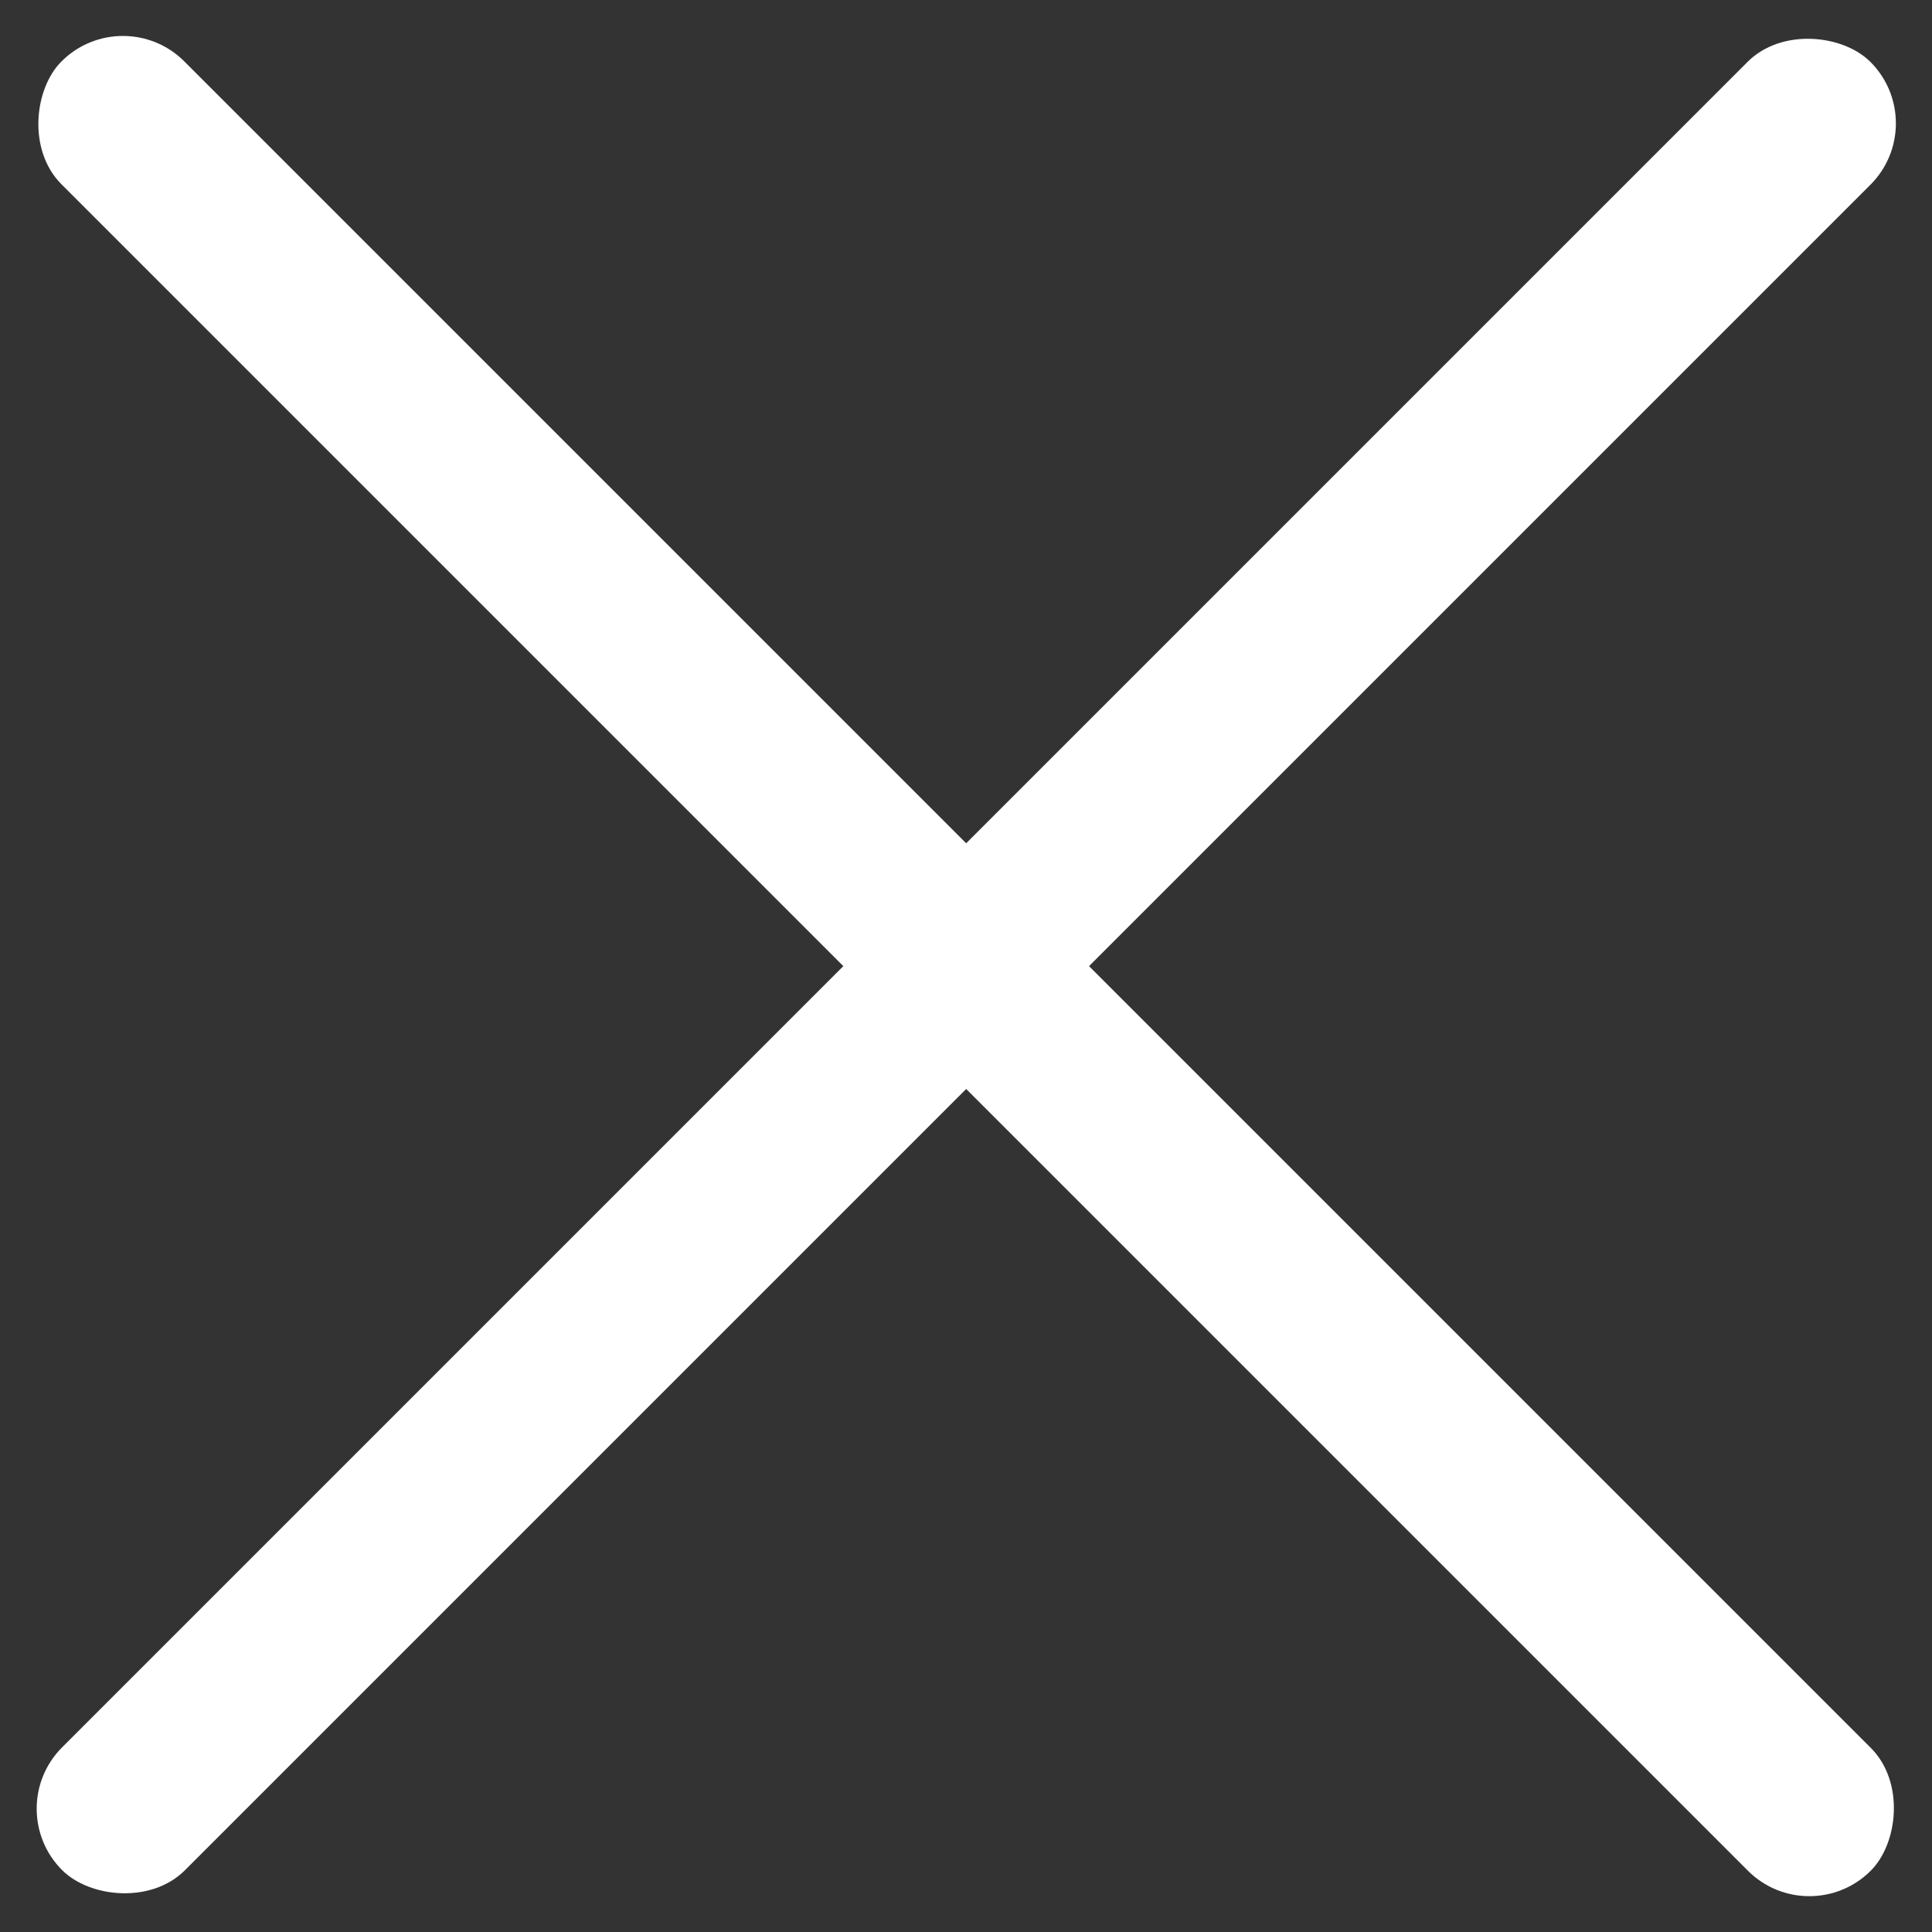
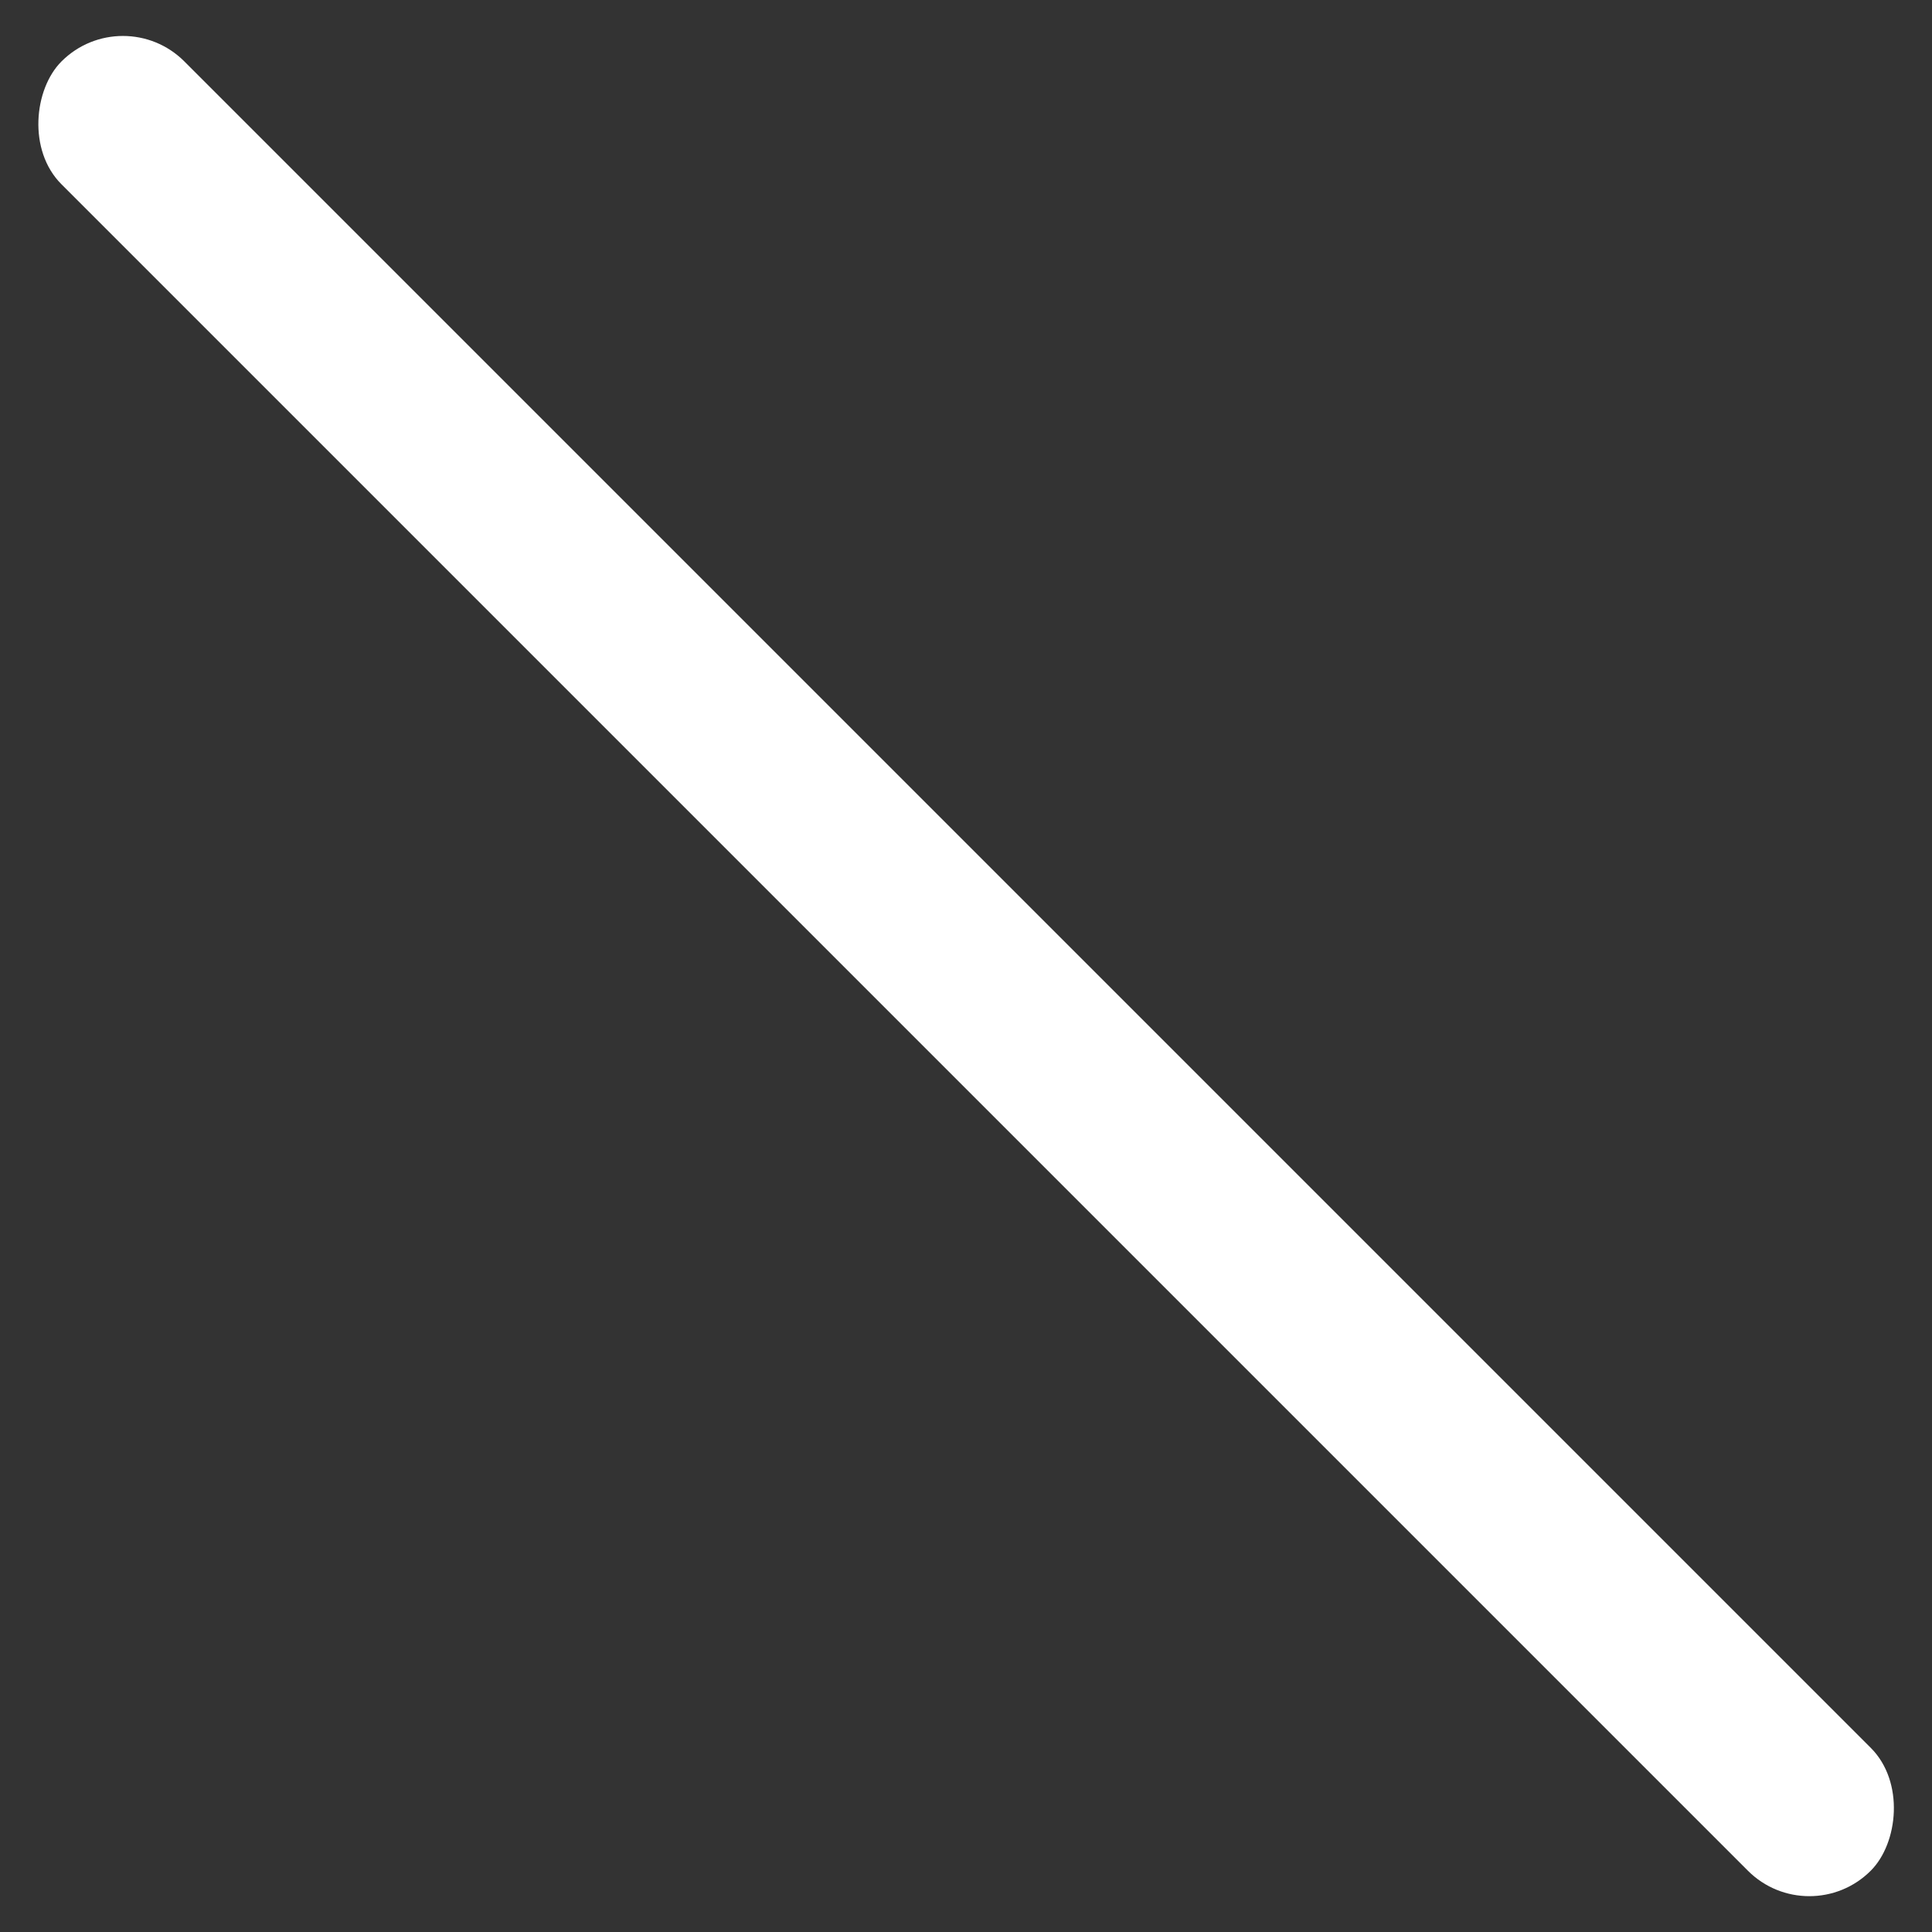
<svg xmlns="http://www.w3.org/2000/svg" width="16" height="16" viewBox="0 0 16 16" fill="none">
  <rect x="0" y="0" width="16" height="16" fill="#333333" stroke="none" />
  <rect x="1.018" width="21.19" height="1.439" rx="0.719" transform="rotate(45 1.018 0)" fill="white" />
-   <rect x="0.006" y="14.979" width="21.178" height="1.439" rx="0.719" transform="rotate(-45 0.006 14.979)" fill="white" />
</svg>